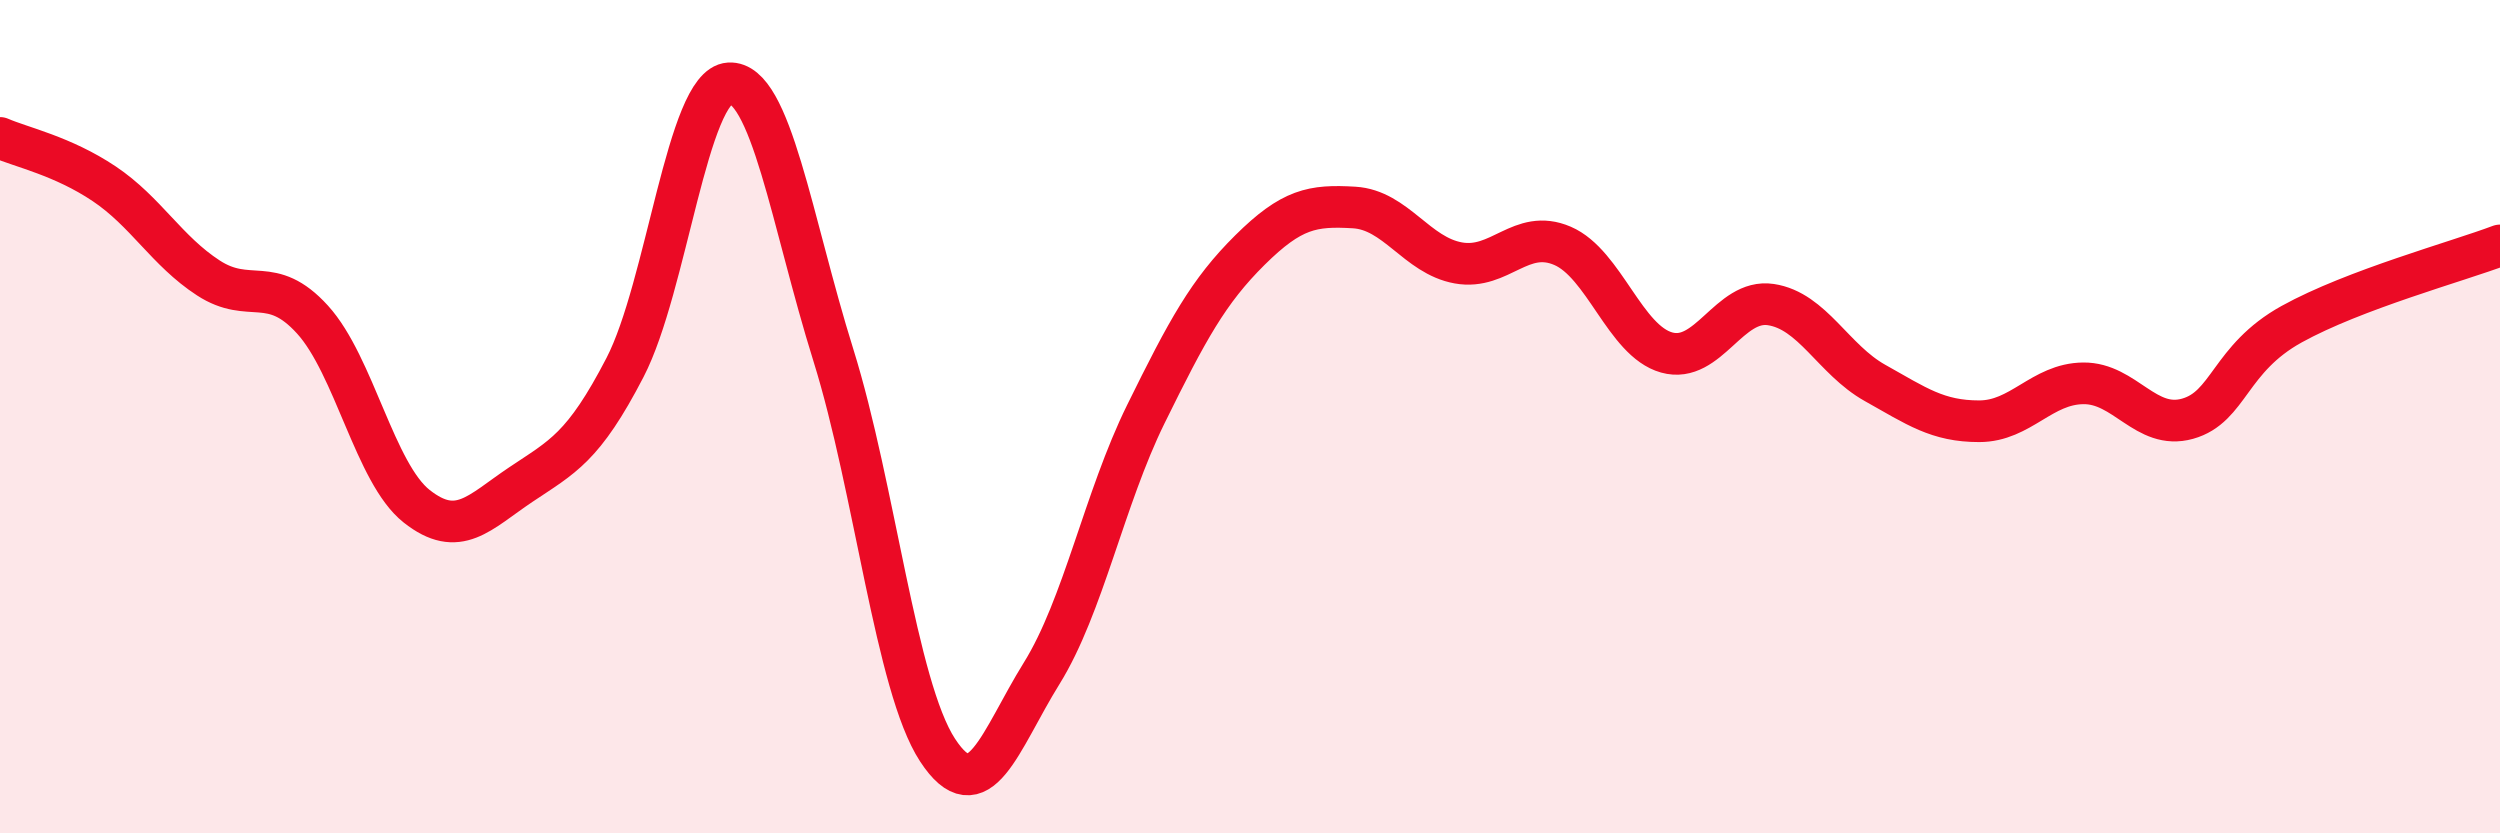
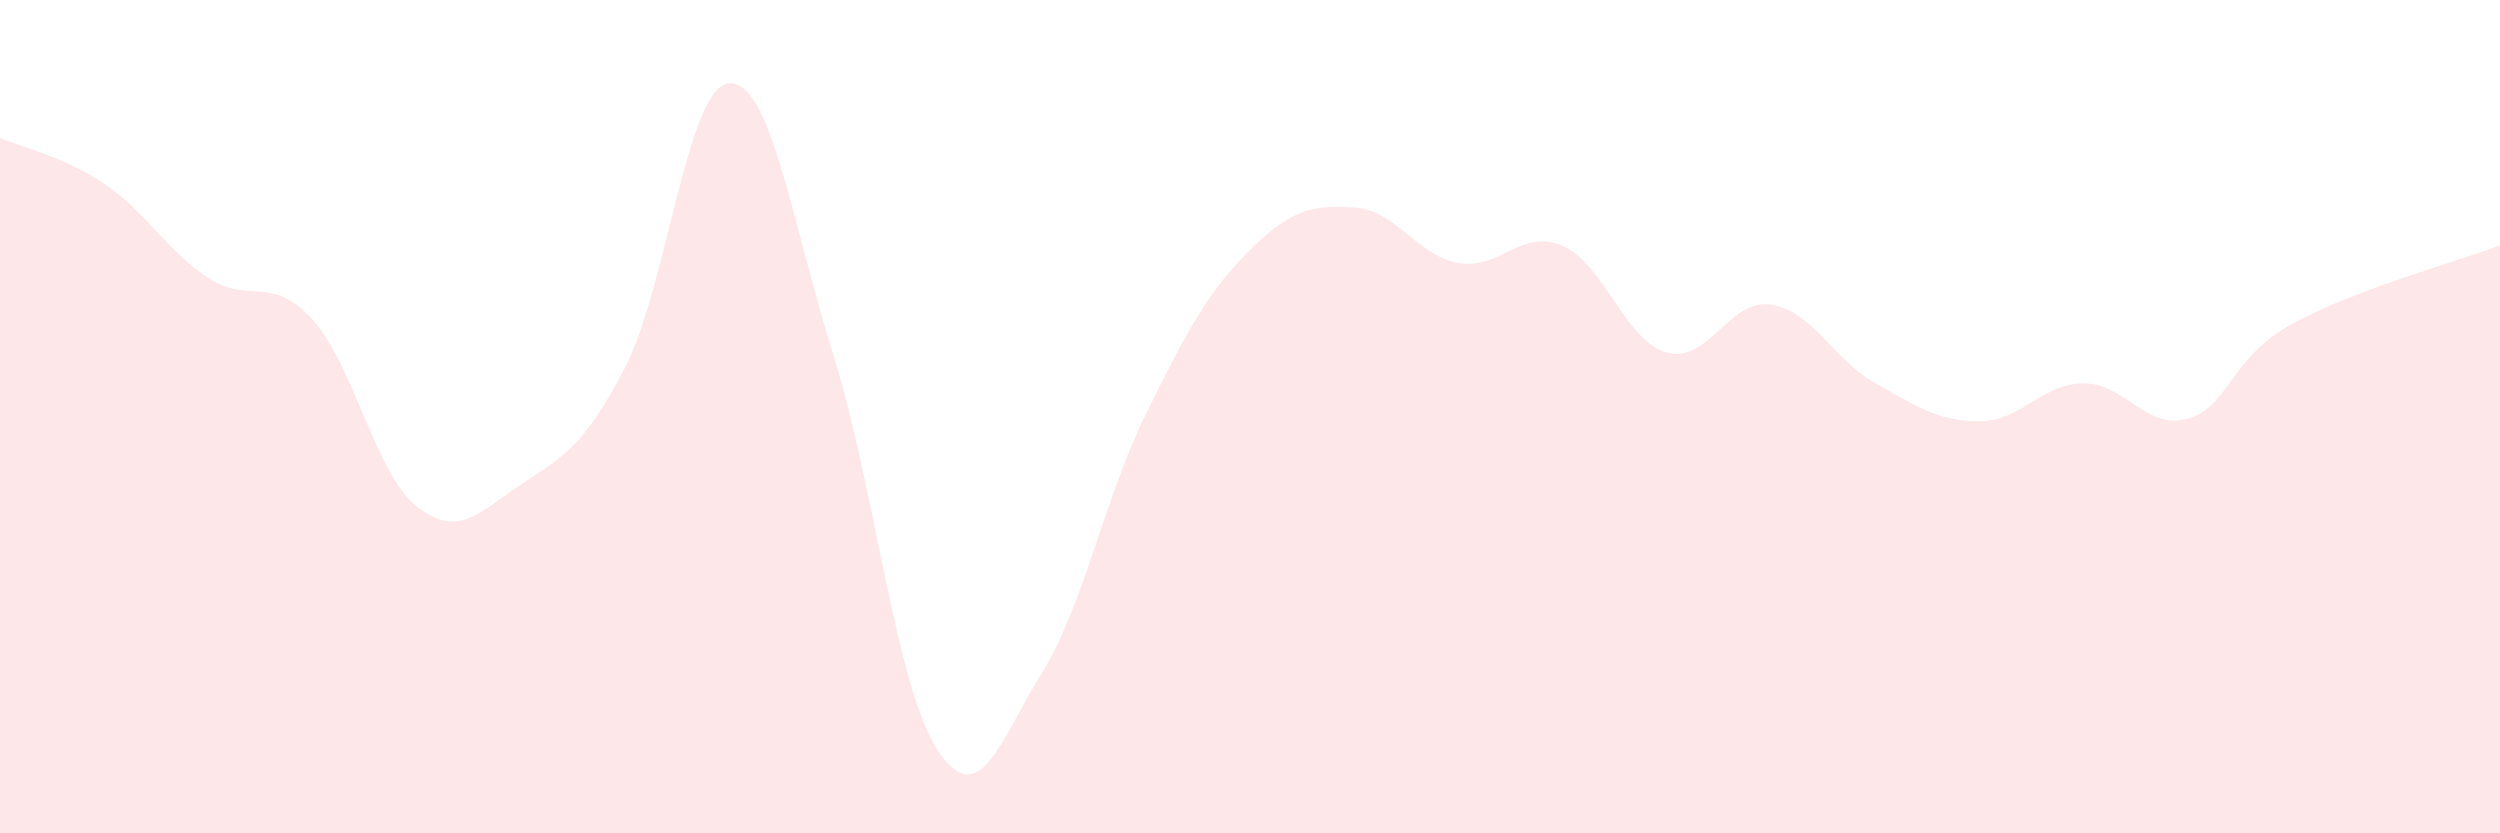
<svg xmlns="http://www.w3.org/2000/svg" width="60" height="20" viewBox="0 0 60 20">
  <path d="M 0,3.31 C 0.5,3.53 1.5,3.74 2.5,4.41 C 3.5,5.08 4,6.02 5,6.67 C 6,7.32 6.5,6.57 7.5,7.67 C 8.5,8.77 9,11.36 10,12.15 C 11,12.94 11.5,12.3 12.5,11.63 C 13.5,10.96 14,10.75 15,8.82 C 16,6.89 16.5,2.06 17.5,2 C 18.5,1.94 19,5.32 20,8.52 C 21,11.72 21.5,16.47 22.5,18 C 23.5,19.53 24,17.77 25,16.16 C 26,14.55 26.5,11.97 27.5,9.94 C 28.5,7.91 29,6.99 30,6 C 31,5.01 31.5,4.92 32.5,4.98 C 33.5,5.04 34,6.13 35,6.31 C 36,6.49 36.5,5.47 37.5,5.9 C 38.5,6.33 39,8.18 40,8.46 C 41,8.74 41.5,7.16 42.5,7.31 C 43.5,7.46 44,8.63 45,9.19 C 46,9.75 46.5,10.11 47.5,10.11 C 48.5,10.11 49,9.21 50,9.2 C 51,9.19 51.5,10.33 52.5,10.05 C 53.5,9.77 53.5,8.61 55,7.78 C 56.5,6.95 59,6.27 60,5.89L60 20L0 20Z" fill="#EB0A25" opacity="0.1" stroke-linecap="round" stroke-linejoin="round" />
-   <path d="M 0,3.31 C 0.5,3.53 1.5,3.74 2.5,4.41 C 3.5,5.08 4,6.02 5,6.67 C 6,7.32 6.5,6.57 7.5,7.67 C 8.5,8.77 9,11.36 10,12.15 C 11,12.94 11.5,12.3 12.5,11.63 C 13.5,10.96 14,10.75 15,8.82 C 16,6.89 16.5,2.06 17.5,2 C 18.5,1.94 19,5.32 20,8.52 C 21,11.72 21.5,16.47 22.5,18 C 23.5,19.53 24,17.77 25,16.16 C 26,14.55 26.5,11.97 27.5,9.94 C 28.5,7.91 29,6.99 30,6 C 31,5.01 31.5,4.92 32.5,4.98 C 33.5,5.04 34,6.13 35,6.31 C 36,6.49 36.5,5.47 37.5,5.9 C 38.5,6.33 39,8.18 40,8.46 C 41,8.74 41.5,7.16 42.5,7.31 C 43.5,7.46 44,8.63 45,9.19 C 46,9.75 46.5,10.11 47.5,10.11 C 48.5,10.11 49,9.21 50,9.2 C 51,9.19 51.5,10.33 52.5,10.05 C 53.5,9.77 53.5,8.61 55,7.78 C 56.5,6.95 59,6.27 60,5.89" stroke="#EB0A25" stroke-width="1" fill="none" stroke-linecap="round" stroke-linejoin="round" />
</svg>